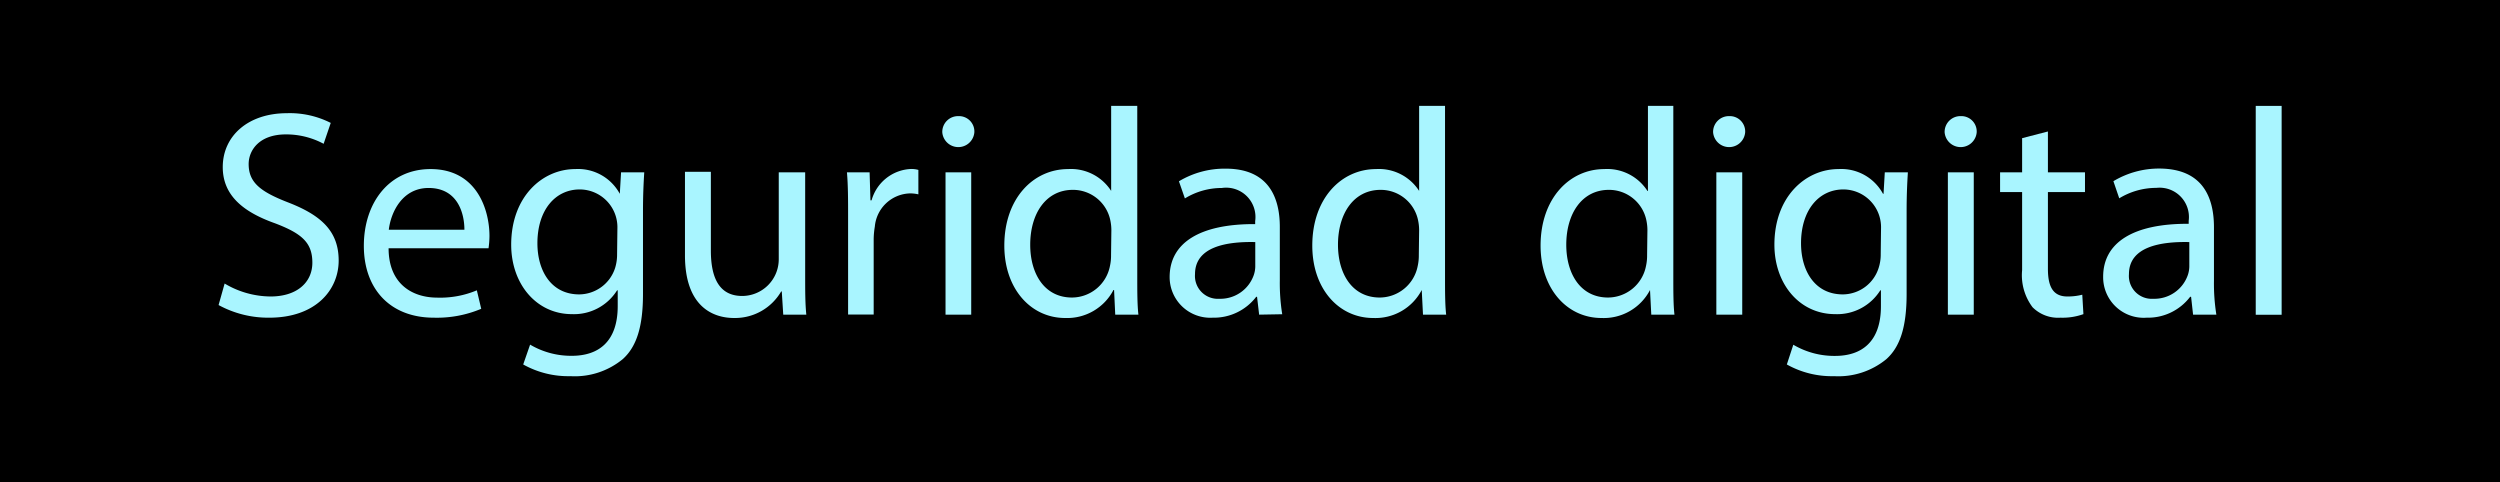
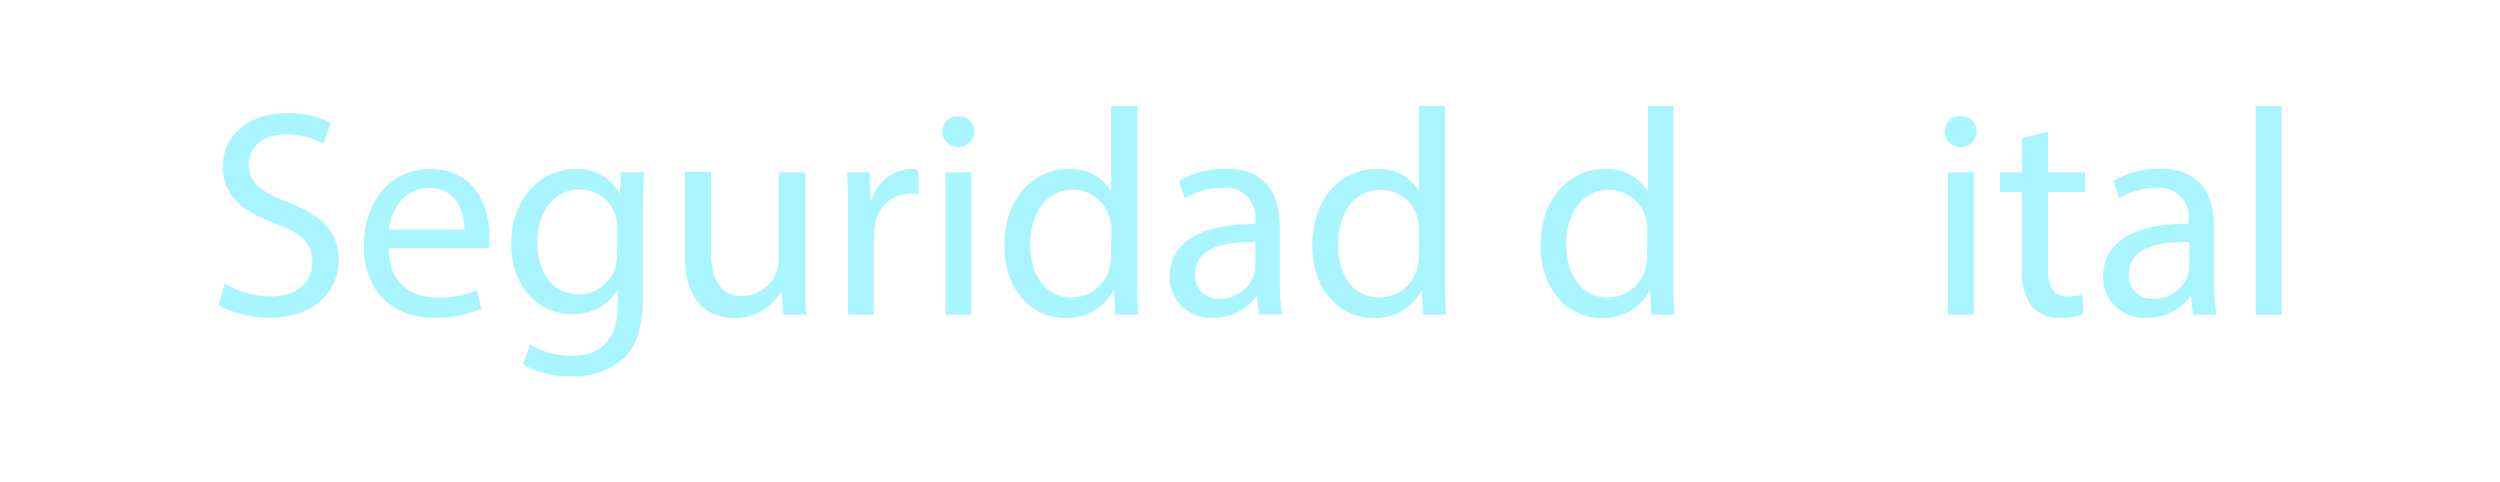
<svg xmlns="http://www.w3.org/2000/svg" viewBox="0 0 239.39 46.16">
  <defs>
    <style>.cls-1{fill:#a9f5ff;}</style>
  </defs>
  <g id="Capa_2" data-name="Capa 2">
    <g id="_" data-name="}">
-       <rect width="239.39" height="46.16" />
-     </g>
+       </g>
    <g id="Capa_3" data-name="Capa 3">
      <path class="cls-1" d="M21.51,27.15a8.67,8.67,0,0,0,4.4,1.24c2.5,0,4-1.33,4-3.24s-1-2.79-3.58-3.77c-3.1-1.1-5-2.71-5-5.38,0-3,2.45-5.16,6.14-5.16a8.65,8.65,0,0,1,4.2.93l-.68,2a7.56,7.56,0,0,0-3.61-.9c-2.59,0-3.57,1.55-3.57,2.84,0,1.78,1.15,2.65,3.77,3.67,3.21,1.24,4.85,2.78,4.85,5.57s-2.17,5.47-6.65,5.47a9.92,9.92,0,0,1-4.85-1.21Z" />
      <path class="cls-1" d="M37.21,23.77c0,3.35,2.19,4.73,4.67,4.73a9.05,9.05,0,0,0,3.78-.7l.42,1.77a10.94,10.94,0,0,1-4.54.85c-4.19,0-6.7-2.76-6.7-6.88s2.42-7.35,6.39-7.35c4.45,0,5.64,3.92,5.64,6.42a8.78,8.78,0,0,1-.09,1.16ZM44.47,22c0-1.57-.64-4-3.43-4-2.51,0-3.61,2.31-3.81,4Z" />
      <path class="cls-1" d="M61.69,16.5c-.06,1-.12,2.09-.12,3.75v7.91c0,3.13-.62,5.05-1.94,6.23a7.22,7.22,0,0,1-5,1.63,8.82,8.82,0,0,1-4.53-1.12L50.76,33a7.72,7.72,0,0,0,4,1.07c2.53,0,4.39-1.33,4.39-4.76V27.8h-.06a4.87,4.87,0,0,1-4.33,2.28c-3.38,0-5.81-2.87-5.81-6.65,0-4.62,3-7.24,6.14-7.24a4.54,4.54,0,0,1,4.26,2.37h0l.12-2.06Zm-2.57,5.38a3.62,3.62,0,0,0-3.6-3.74c-2.37,0-4.06,2-4.06,5.15,0,2.68,1.35,4.9,4,4.9a3.64,3.64,0,0,0,3.44-2.53,4.37,4.37,0,0,0,.19-1.33Z" />
      <path class="cls-1" d="M77.1,26.42c0,1.41,0,2.64.11,3.71H75l-.14-2.22h-.06a5.11,5.11,0,0,1-4.5,2.54c-2.14,0-4.71-1.19-4.71-6v-8h2.48v7.55c0,2.59.79,4.34,3,4.34a3.51,3.51,0,0,0,3.5-3.52V16.5H77.1Z" />
      <path class="cls-1" d="M81.21,20.76c0-1.61,0-3-.11-4.26h2.17l.08,2.68h.11a4.1,4.1,0,0,1,3.78-3,2.48,2.48,0,0,1,.7.09v2.34a3.43,3.43,0,0,0-.84-.09,3.48,3.48,0,0,0-3.33,3.18,7.89,7.89,0,0,0-.11,1.16v7.26H81.21Z" />
      <path class="cls-1" d="M93.3,12.67a1.54,1.54,0,0,1-3.07,0,1.51,1.51,0,0,1,1.55-1.55A1.47,1.47,0,0,1,93.3,12.67ZM90.54,30.13V16.5H93V30.13Z" />
      <path class="cls-1" d="M108.9,10.14V26.61c0,1.22,0,2.6.11,3.52h-2.22l-.11-2.36h-.06A5,5,0,0,1,102,30.45c-3.29,0-5.83-2.79-5.83-6.93,0-4.54,2.79-7.33,6.11-7.33a4.57,4.57,0,0,1,4.12,2.09h0V10.14Zm-2.48,11.91a4.6,4.6,0,0,0-.11-1,3.65,3.65,0,0,0-3.58-2.87c-2.56,0-4.08,2.25-4.08,5.26,0,2.76,1.35,5.05,4,5.05a3.72,3.72,0,0,0,3.63-3,4.57,4.57,0,0,0,.11-1.07Z" />
      <path class="cls-1" d="M120.57,30.13l-.2-1.71h-.08a5.1,5.1,0,0,1-4.17,2A3.89,3.89,0,0,1,112,26.53c0-3.3,2.93-5.1,8.19-5.07v-.28A2.81,2.81,0,0,0,117,18a6.76,6.76,0,0,0-3.54,1l-.57-1.64a8.49,8.49,0,0,1,4.48-1.21c4.17,0,5.18,2.85,5.18,5.58v5.1a18.92,18.92,0,0,0,.23,3.26Zm-.37-6.95c-2.7-.06-5.77.42-5.77,3.07a2.19,2.19,0,0,0,2.33,2.36,3.39,3.39,0,0,0,3.3-2.28,2.68,2.68,0,0,0,.14-.79Z" />
      <path class="cls-1" d="M138.37,10.14V26.61c0,1.22,0,2.6.11,3.52h-2.22l-.12-2.36h0a5,5,0,0,1-4.65,2.68c-3.29,0-5.83-2.79-5.83-6.93,0-4.54,2.79-7.33,6.11-7.33a4.57,4.57,0,0,1,4.12,2.09h0V10.14Zm-2.48,11.91a4.6,4.6,0,0,0-.11-1,3.65,3.65,0,0,0-3.58-2.87c-2.56,0-4.08,2.25-4.08,5.26,0,2.76,1.35,5.05,4,5.05a3.72,3.72,0,0,0,3.63-3,4.57,4.57,0,0,0,.11-1.07Z" />
      <path class="cls-1" d="M160.23,10.14V26.61c0,1.22,0,2.6.11,3.52h-2.22L158,27.77H158a5,5,0,0,1-4.65,2.68c-3.29,0-5.83-2.79-5.83-6.93,0-4.54,2.79-7.33,6.11-7.33a4.57,4.57,0,0,1,4.12,2.09h.05V10.14Zm-2.48,11.91a4.6,4.6,0,0,0-.11-1,3.65,3.65,0,0,0-3.58-2.87c-2.56,0-4.08,2.25-4.08,5.26,0,2.76,1.35,5.05,4,5.05a3.72,3.72,0,0,0,3.63-3,4.57,4.57,0,0,0,.11-1.07Z" />
-       <path class="cls-1" d="M167.11,12.67a1.54,1.54,0,0,1-3.07,0,1.51,1.51,0,0,1,1.55-1.55A1.47,1.47,0,0,1,167.11,12.67Zm-2.76,17.46V16.5h2.48V30.13Z" />
-       <path class="cls-1" d="M182.69,16.5c-.06,1-.12,2.09-.12,3.75v7.91c0,3.13-.62,5.05-1.94,6.23a7.23,7.23,0,0,1-5,1.63,8.79,8.79,0,0,1-4.53-1.12l.62-1.89a7.72,7.72,0,0,0,4,1.07c2.53,0,4.39-1.33,4.39-4.76V27.8h-.06a4.87,4.87,0,0,1-4.33,2.28c-3.39,0-5.81-2.87-5.81-6.65,0-4.62,3-7.24,6.14-7.24a4.54,4.54,0,0,1,4.26,2.37h.05l.12-2.06Zm-2.57,5.38a3.62,3.62,0,0,0-3.6-3.74c-2.37,0-4.06,2-4.06,5.15,0,2.68,1.35,4.9,4,4.9a3.62,3.62,0,0,0,3.43-2.53,4.09,4.09,0,0,0,.2-1.33Z" />
      <path class="cls-1" d="M189.28,12.67a1.54,1.54,0,0,1-3.07,0,1.51,1.51,0,0,1,1.55-1.55A1.47,1.47,0,0,1,189.28,12.67Zm-2.76,17.46V16.5H189V30.13Z" />
      <path class="cls-1" d="M196.1,12.59V16.5h3.55v1.89H196.1v7.35c0,1.69.48,2.65,1.86,2.65a5.7,5.7,0,0,0,1.43-.17l.11,1.86a5.91,5.91,0,0,1-2.19.34,3.45,3.45,0,0,1-2.68-1,5.09,5.09,0,0,1-1-3.55V18.39h-2.11V16.5h2.11V13.23Z" />
      <path class="cls-1" d="M210,30.13l-.19-1.71h-.09a5.07,5.07,0,0,1-4.17,2,3.88,3.88,0,0,1-4.16-3.92c0-3.3,2.92-5.1,8.19-5.07v-.28a2.81,2.81,0,0,0-3.1-3.16,6.82,6.82,0,0,0-3.55,1l-.56-1.64a8.49,8.49,0,0,1,4.48-1.21C211,16.19,212,19,212,21.77v5.1a18.92,18.92,0,0,0,.23,3.26Zm-.36-6.95c-2.71-.06-5.78.42-5.78,3.07a2.19,2.19,0,0,0,2.34,2.36,3.39,3.39,0,0,0,3.3-2.28,2.68,2.68,0,0,0,.14-.79Z" />
      <path class="cls-1" d="M216,10.14h2.48v20H216Z" />
    </g>
  </g>
</svg>